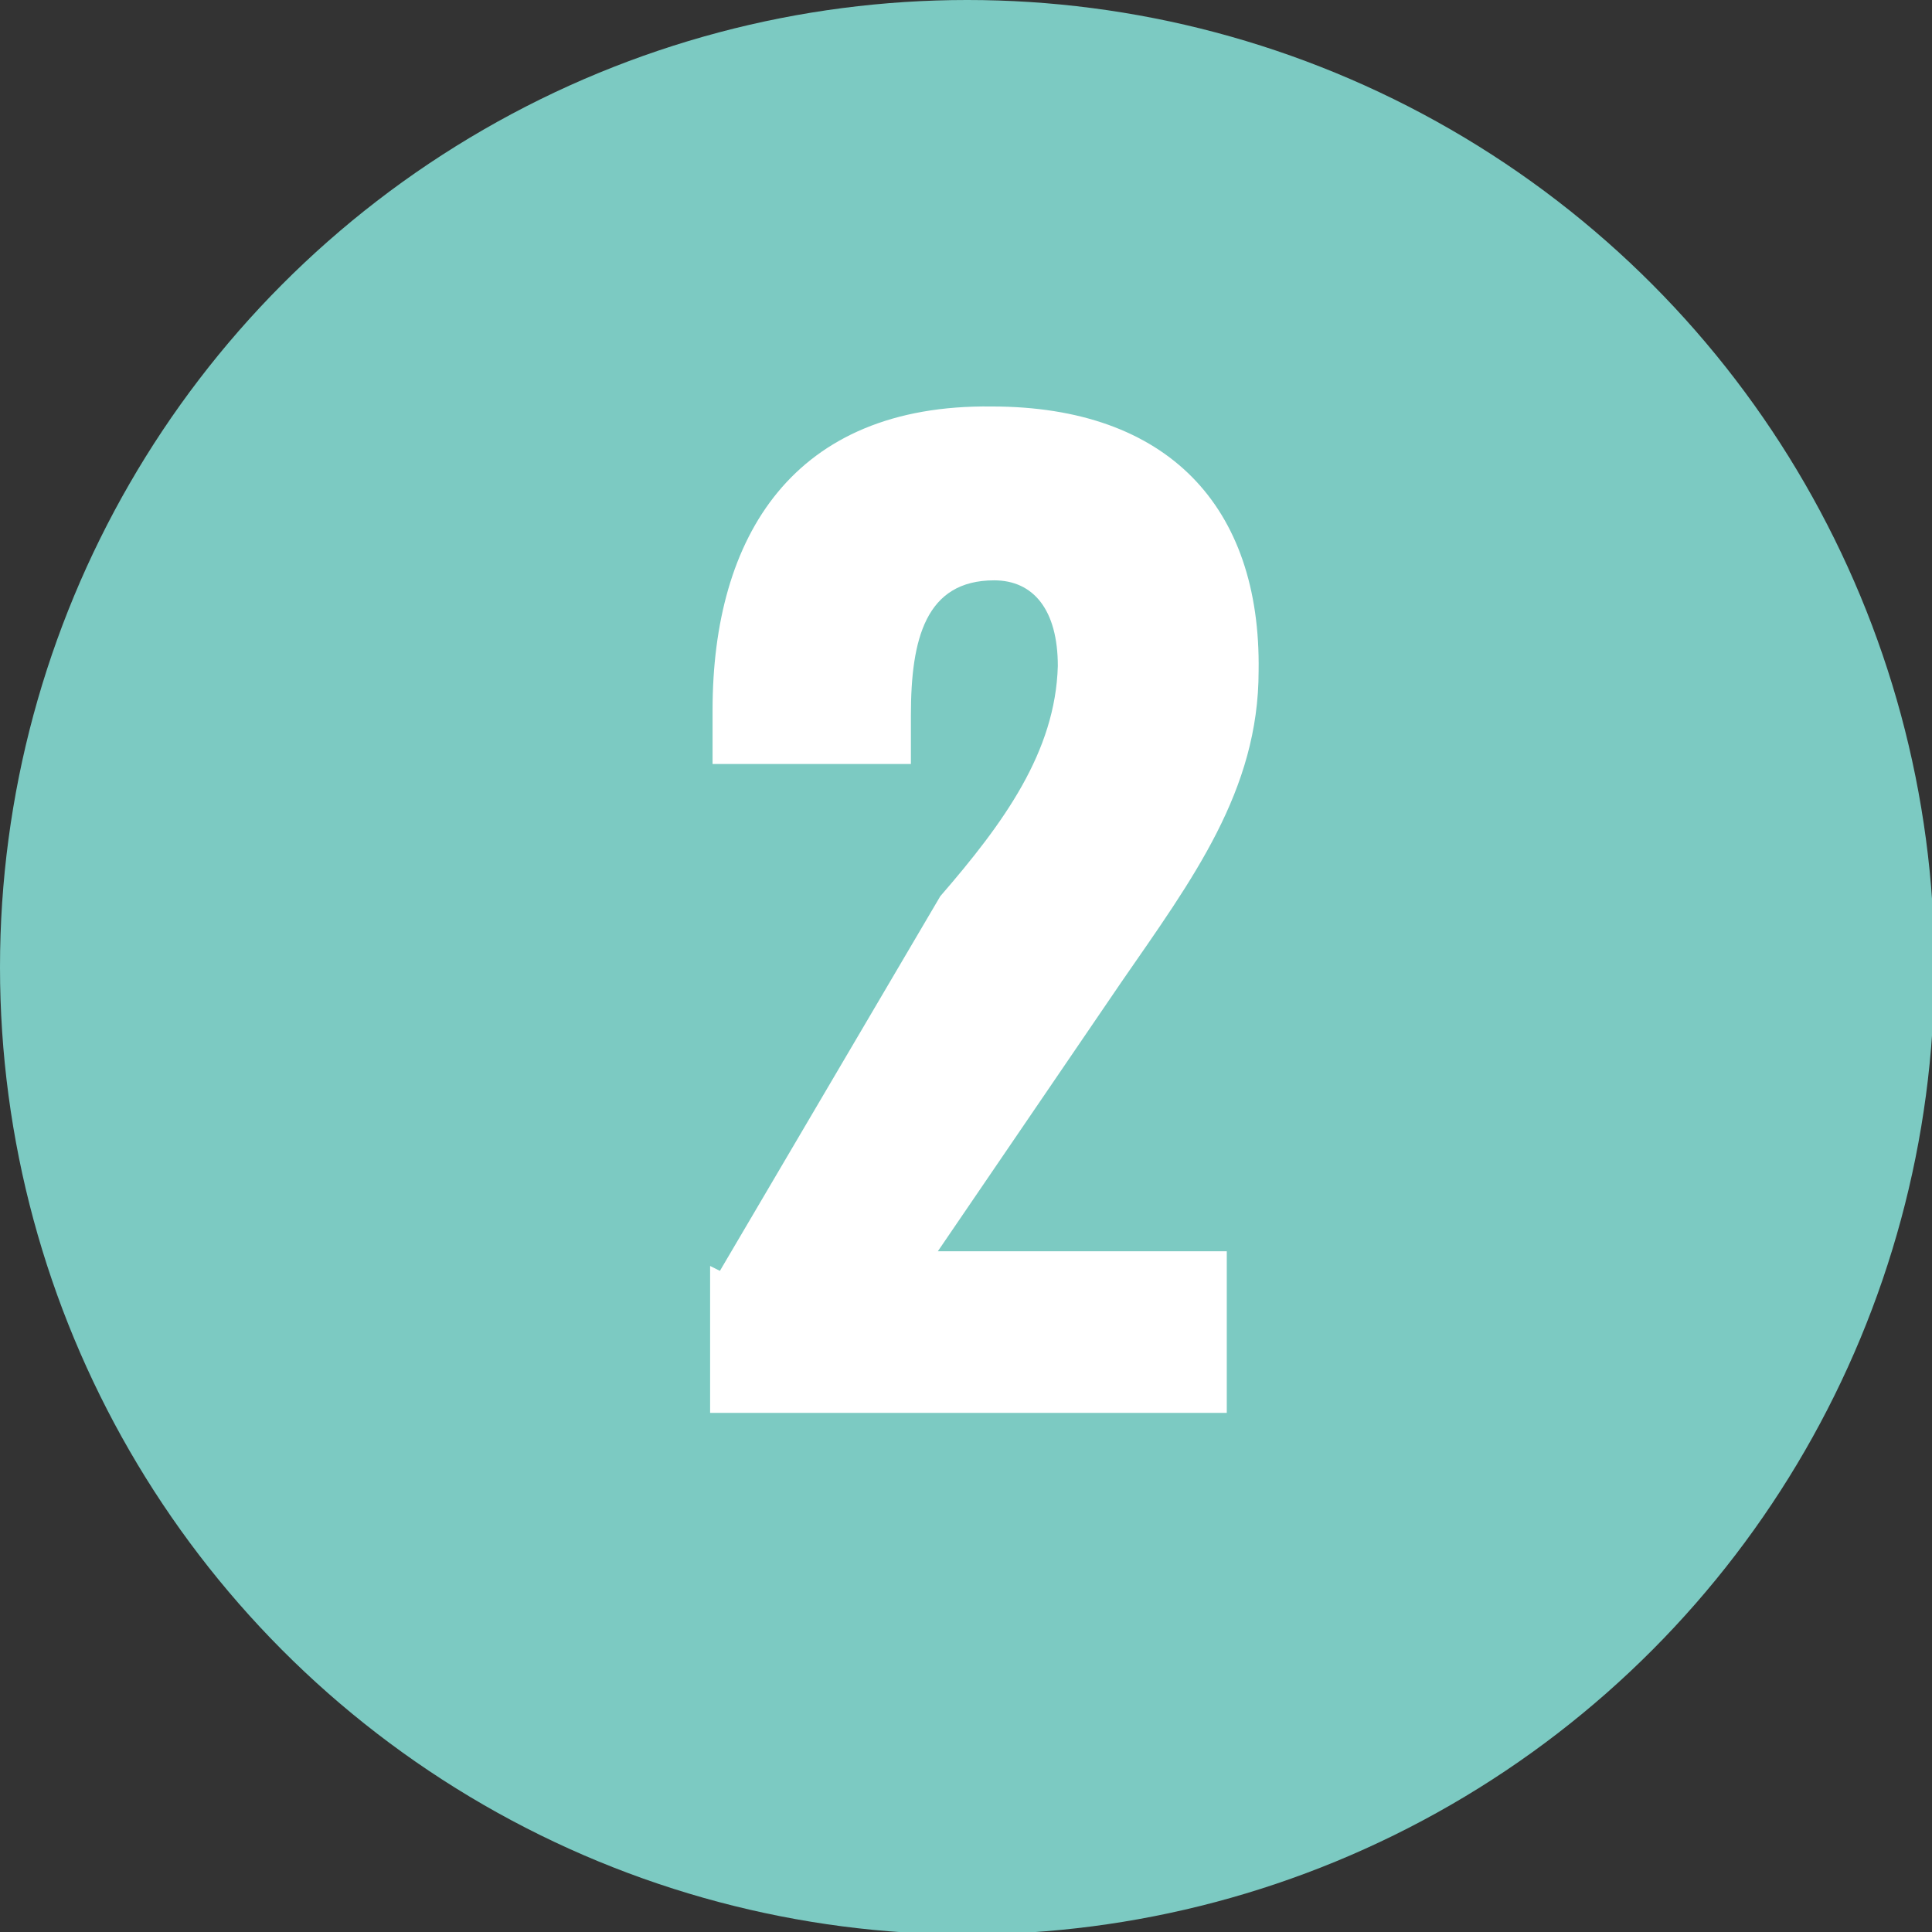
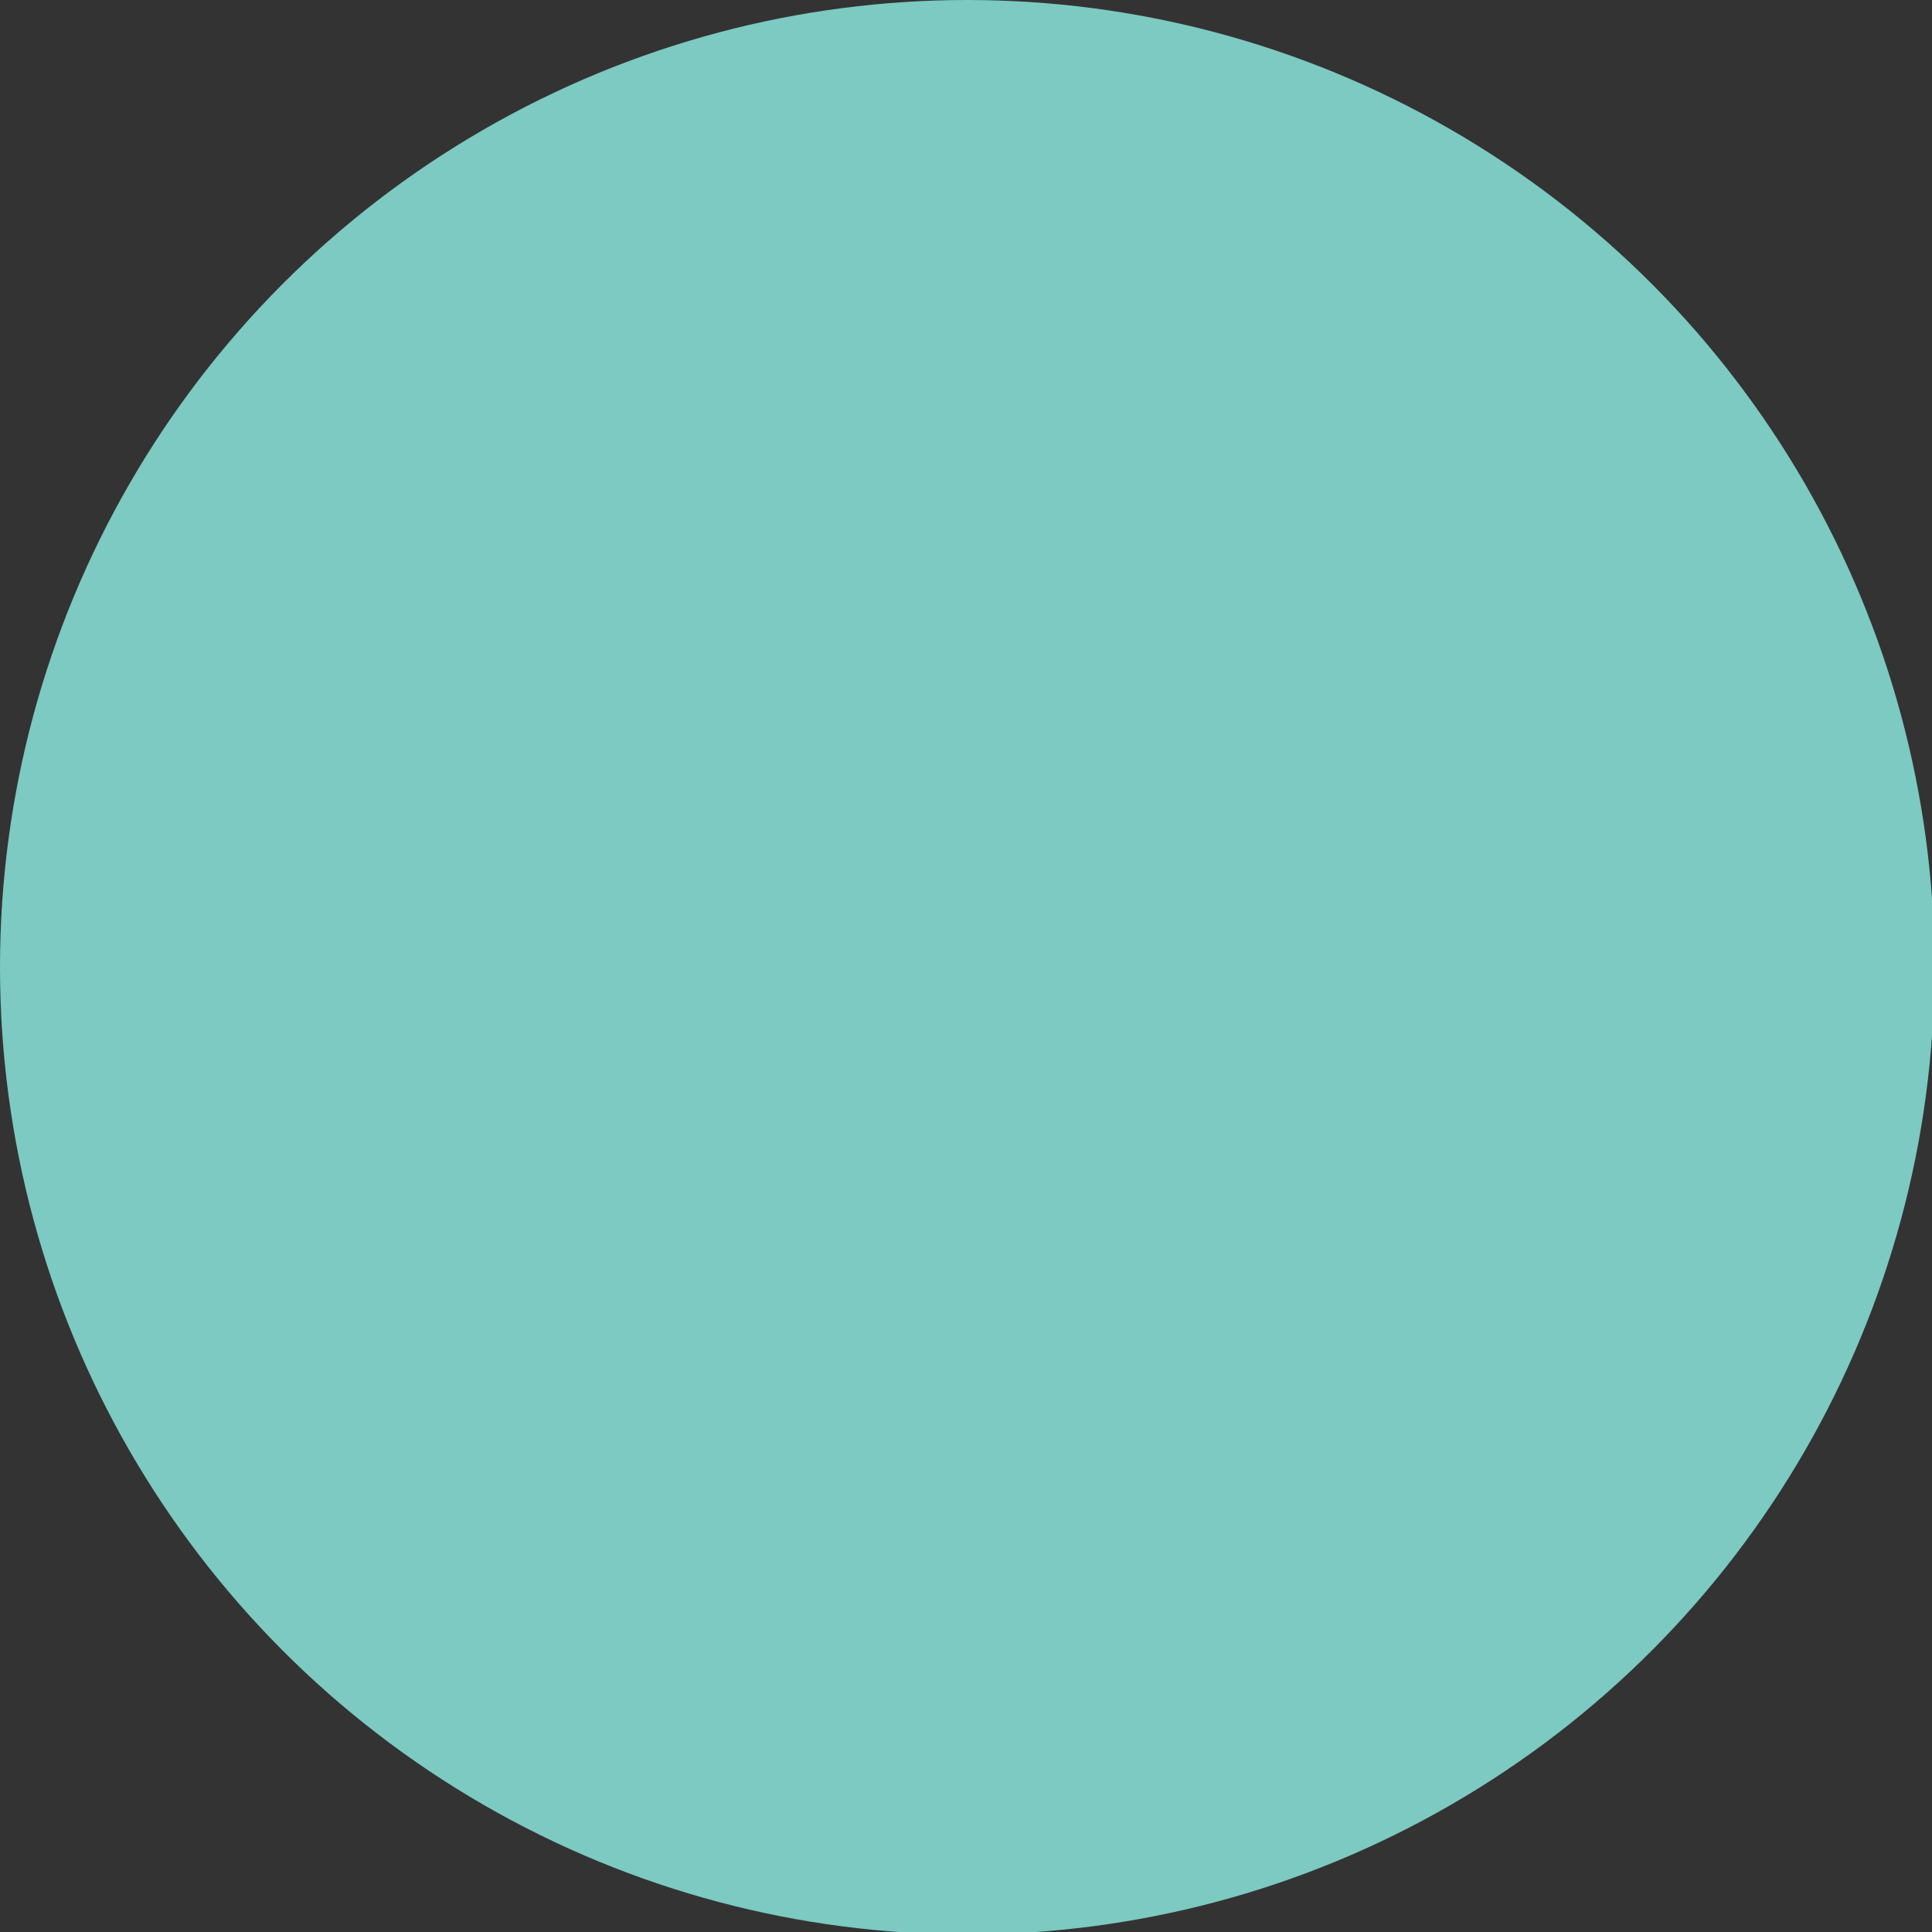
<svg xmlns="http://www.w3.org/2000/svg" id="uuid-20f38f3d-ab08-441f-90a1-a407d96808d2" version="1.1" viewBox="0 0 78.9 78.9">
  <rect x="0" y="0" width="78.9" height="78.9" fill="#333333" stroke="none" />
  <defs>
    <style>
      .st0 {
        fill: #fff;
      }

      .st1 {
        fill: #7ccac2;
      }
    </style>
  </defs>
  <g id="uuid-57bc074b-7e3a-449e-876c-5d699a6b0dcd">
    <circle class="st1" cx="39.5" cy="39.5" r="39.5" />
-     <path class="st0" d="M29.4,51.9l9-15.3c2.6-3,4.7-5.9,4.8-9.4,0-2.3-1-3.5-2.6-3.5-2.8,0-3.4,2.4-3.4,5.5v2s-8.1,0-8.1,0v-2.2c0-7.1,3.3-12.5,11.4-12.4,7.2,0,11,4.1,10.9,10.8,0,4.9-2.7,8.5-5.6,12.7l-7.5,11h11.8c0,0,0,6.6,0,6.6h-21.1c0-.1,0-6,0-6l.4.2Z" />
  </g>
</svg>